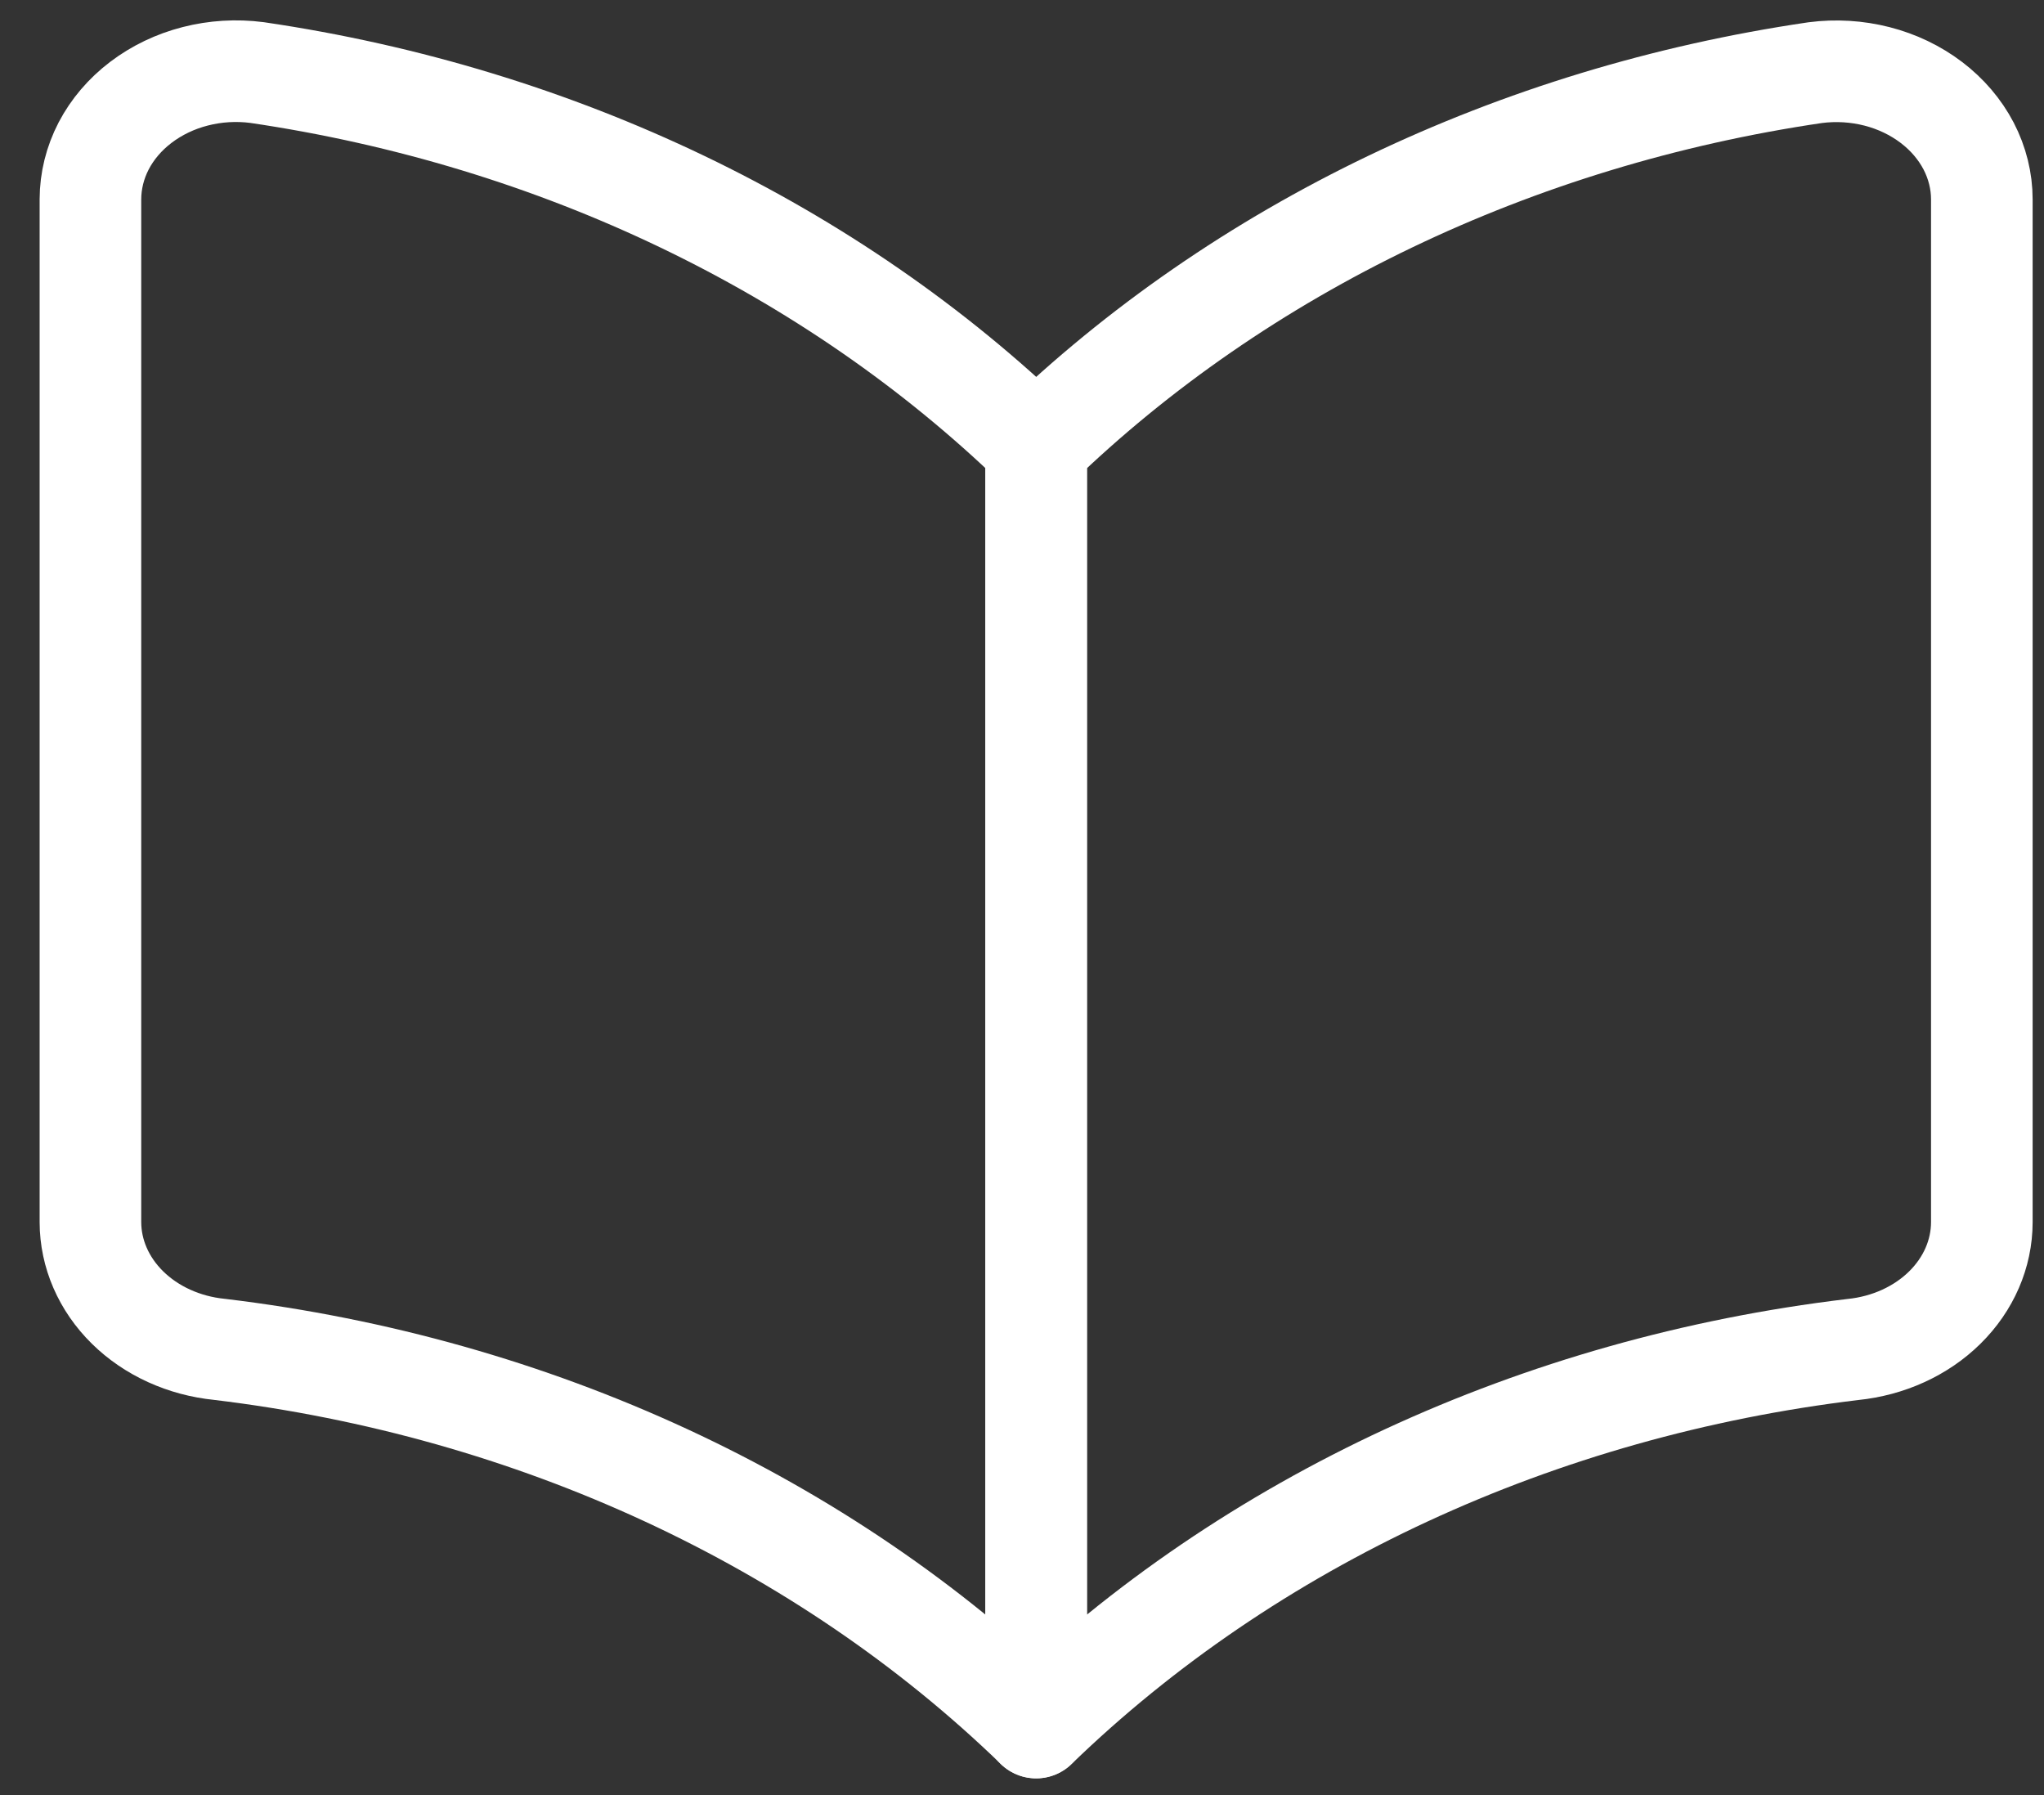
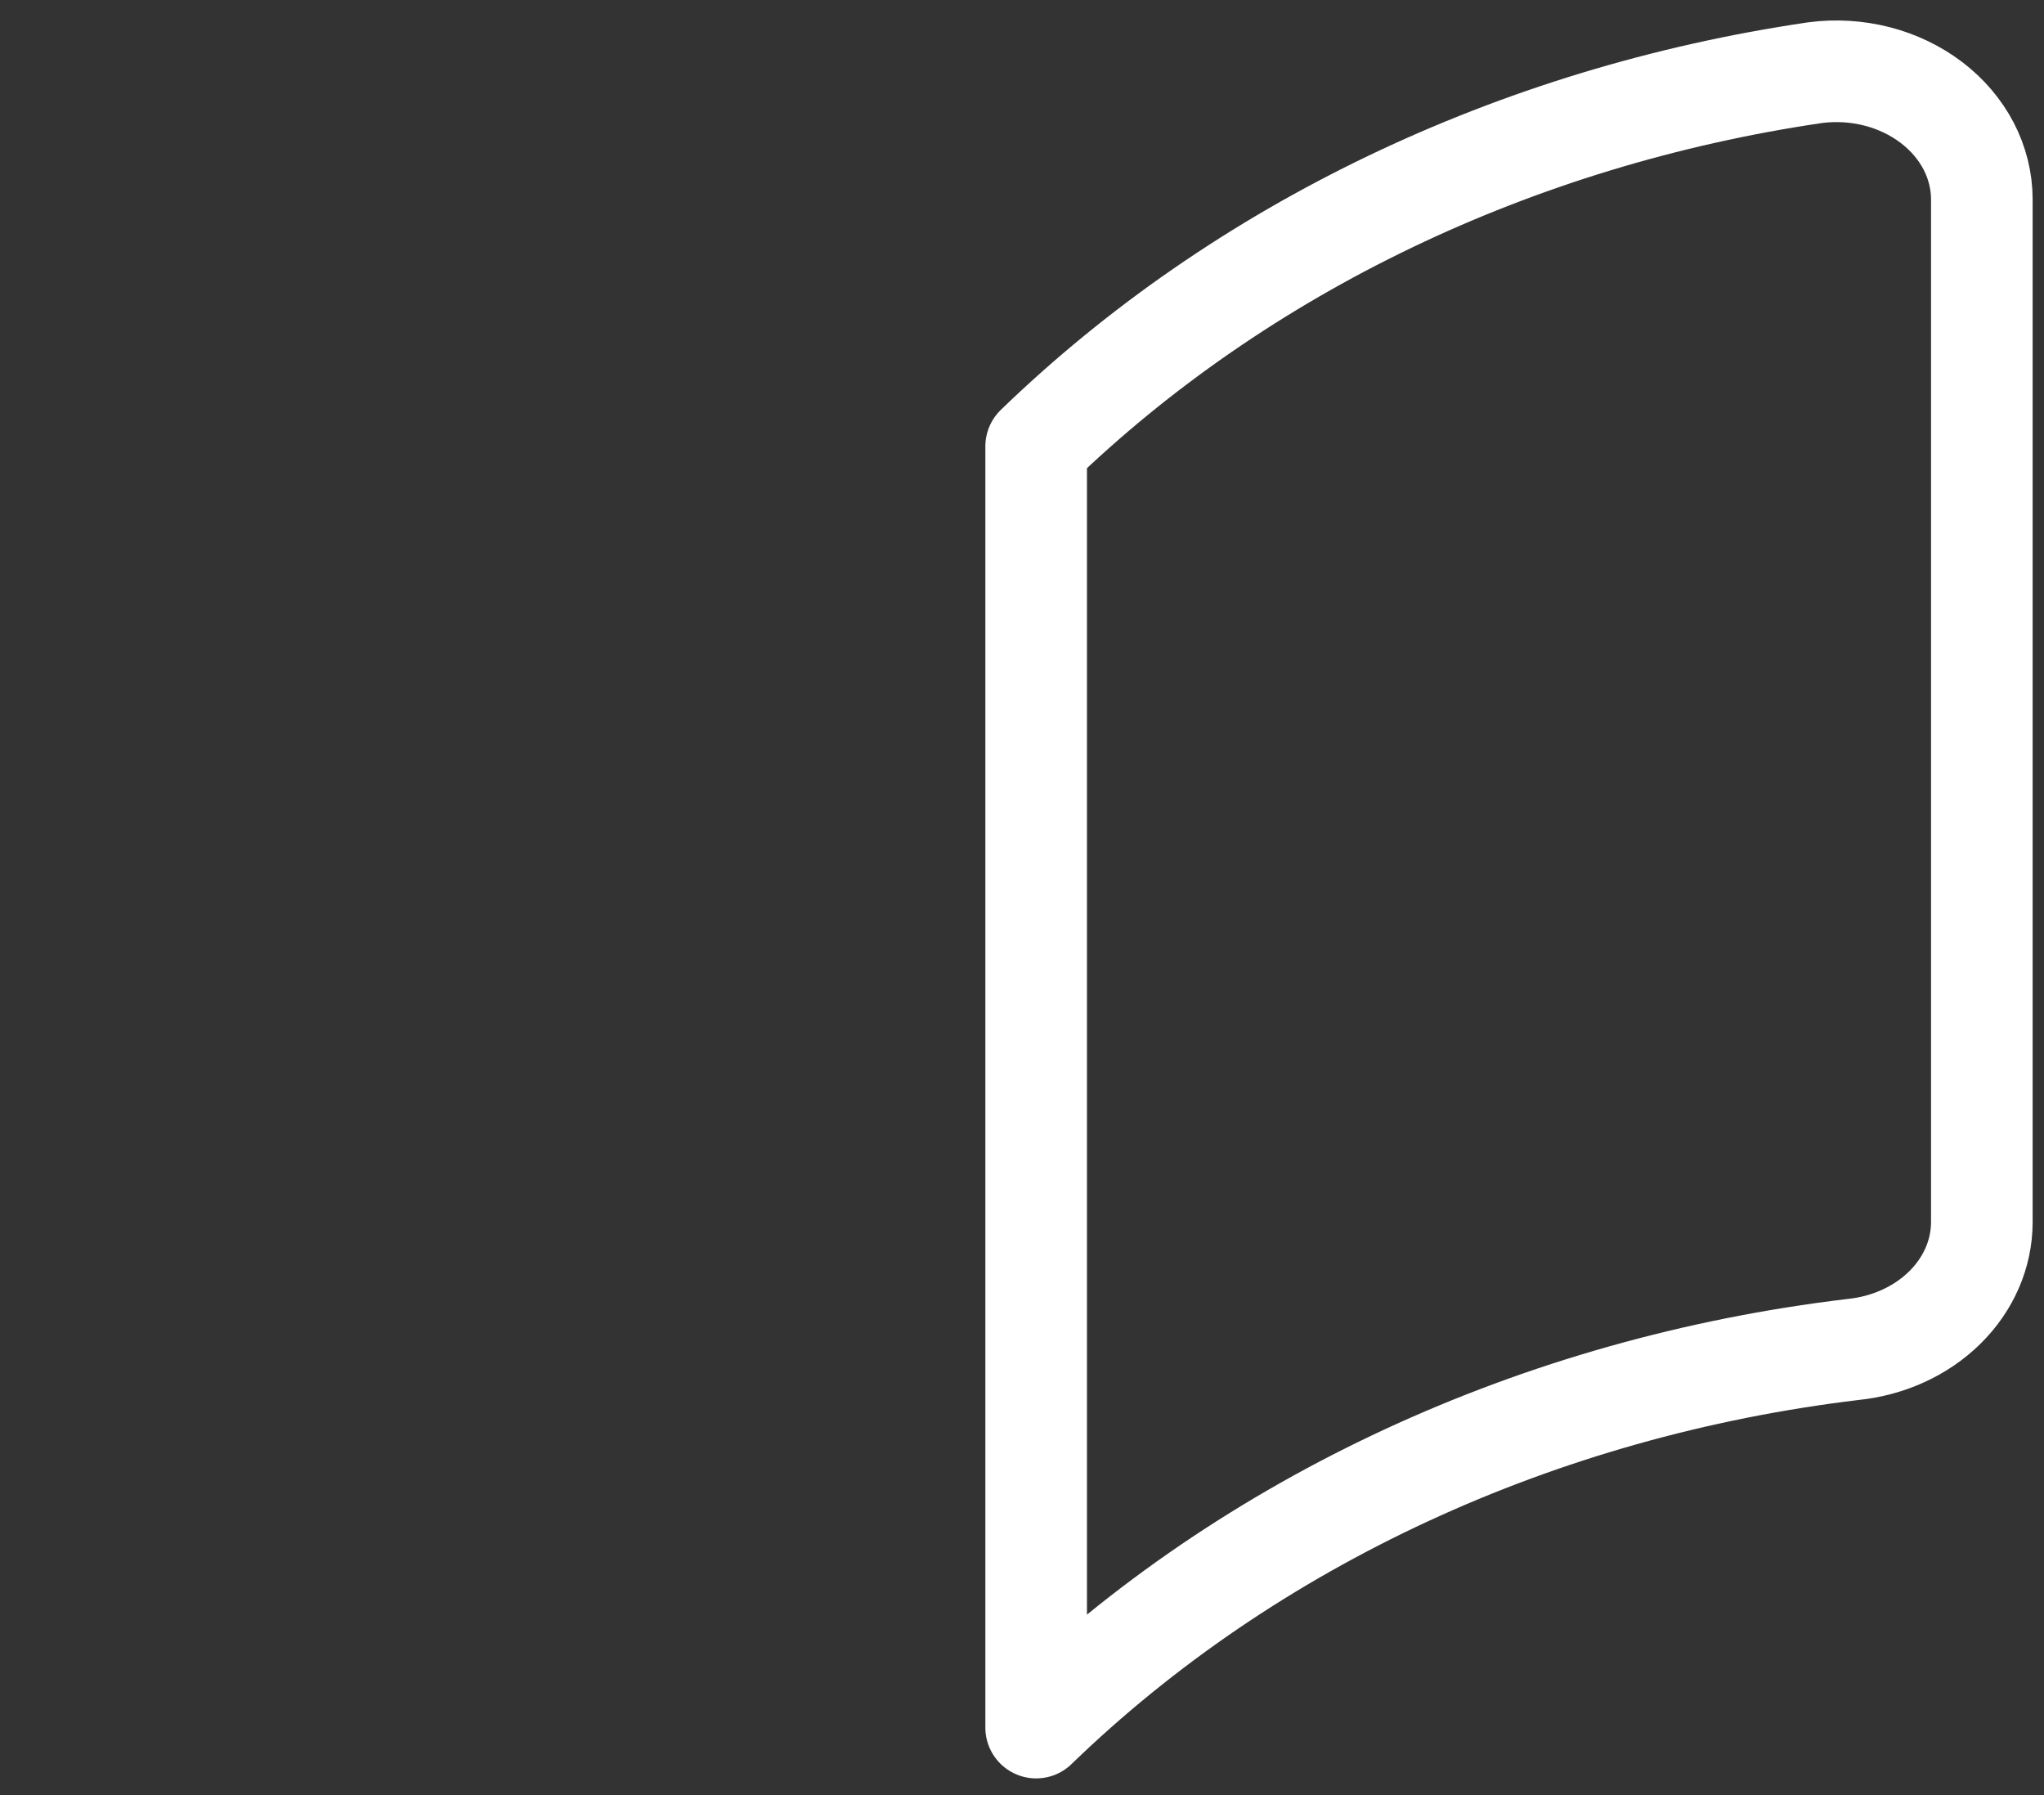
<svg xmlns="http://www.w3.org/2000/svg" width="41" height="36" viewBox="0 0 41 36" fill="none">
  <rect x="0" y="0" width="41" height="36" fill="#333333" stroke="none" />
-   <path d="M20.784 34.644C16.504 30.501 10.705 27.817 4.403 27.061C3.691 26.99 3.034 26.691 2.556 26.22C2.079 25.75 1.815 25.141 1.814 24.51V3.996C1.815 3.627 1.905 3.263 2.079 2.927C2.254 2.592 2.508 2.294 2.825 2.053C3.142 1.812 3.514 1.633 3.917 1.53C4.319 1.427 4.741 1.401 5.156 1.455C11.173 2.339 16.677 4.978 20.784 8.95V34.644Z" stroke="white" stroke-width="2.038" stroke-linecap="round" stroke-linejoin="round" />
  <path d="M20.784 34.646C25.063 30.503 30.862 27.819 37.164 27.064C37.876 26.992 38.534 26.693 39.011 26.222C39.488 25.752 39.752 25.143 39.753 24.512V3.998C39.753 3.629 39.662 3.265 39.488 2.929C39.313 2.594 39.059 2.296 38.742 2.055C38.425 1.814 38.053 1.635 37.651 1.532C37.248 1.429 36.826 1.403 36.411 1.457C30.395 2.34 24.89 4.98 20.784 8.952V34.646Z" stroke="white" stroke-width="2.038" stroke-linecap="round" stroke-linejoin="round" />
</svg>